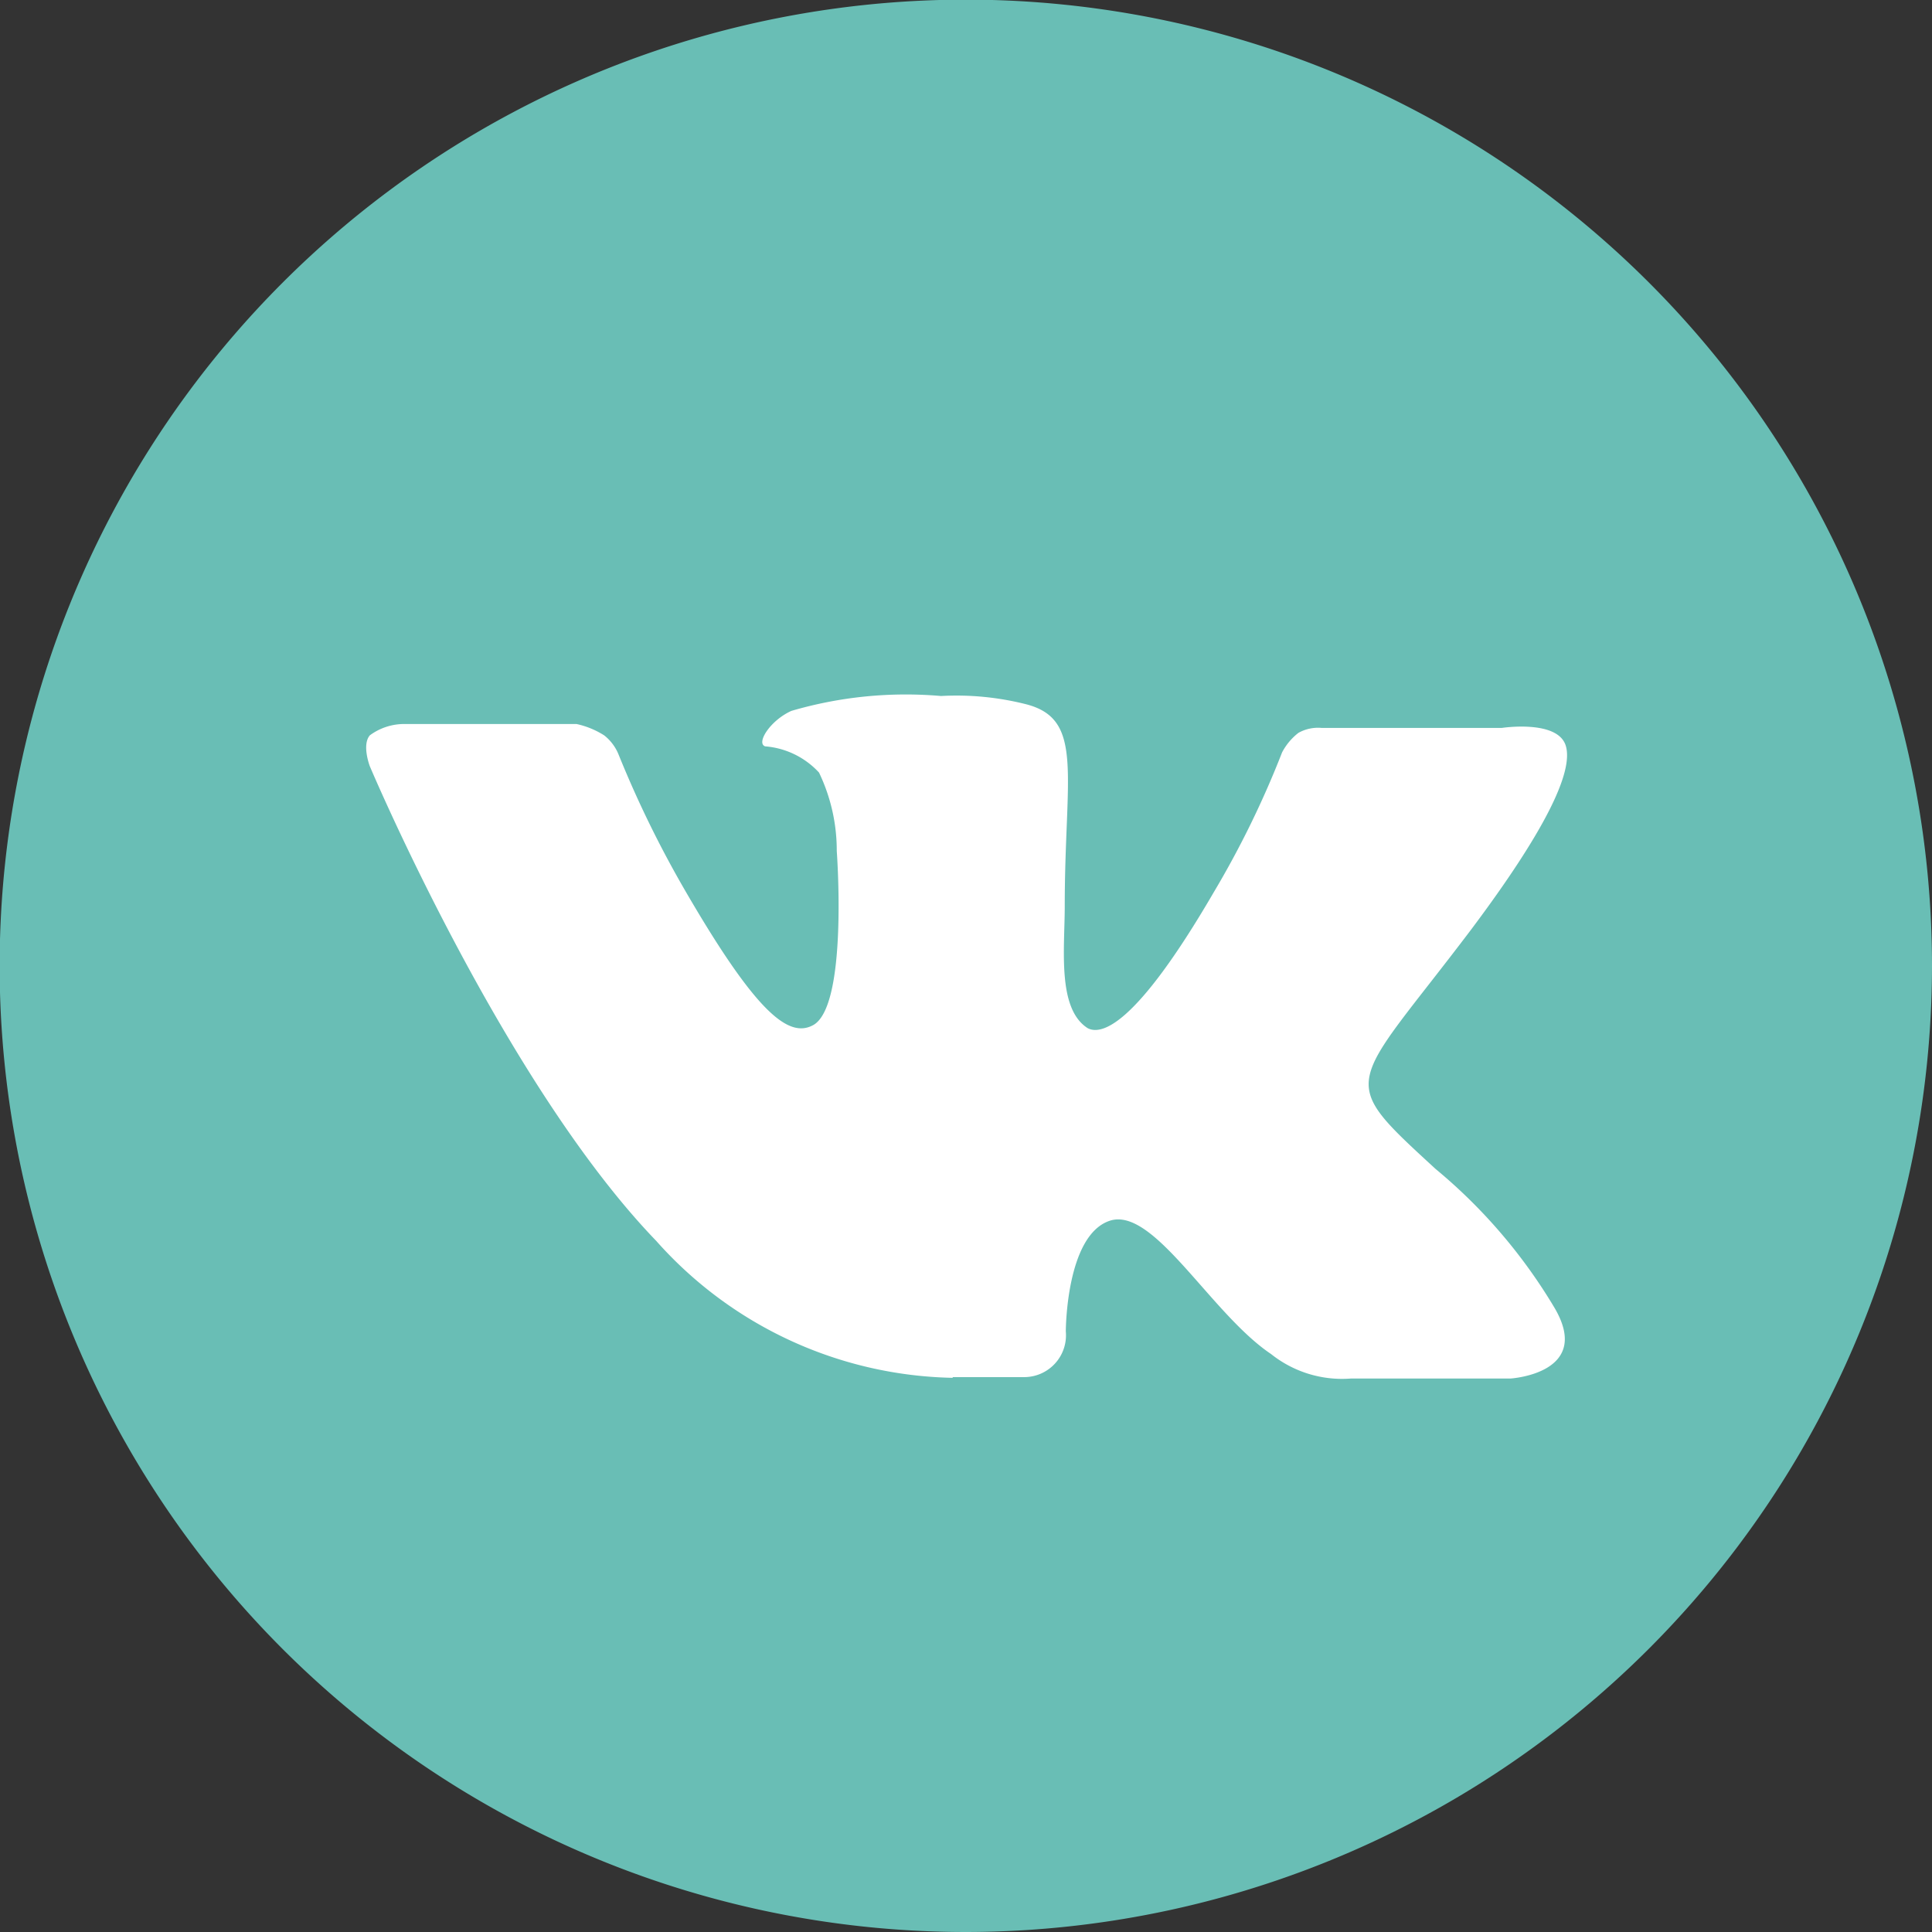
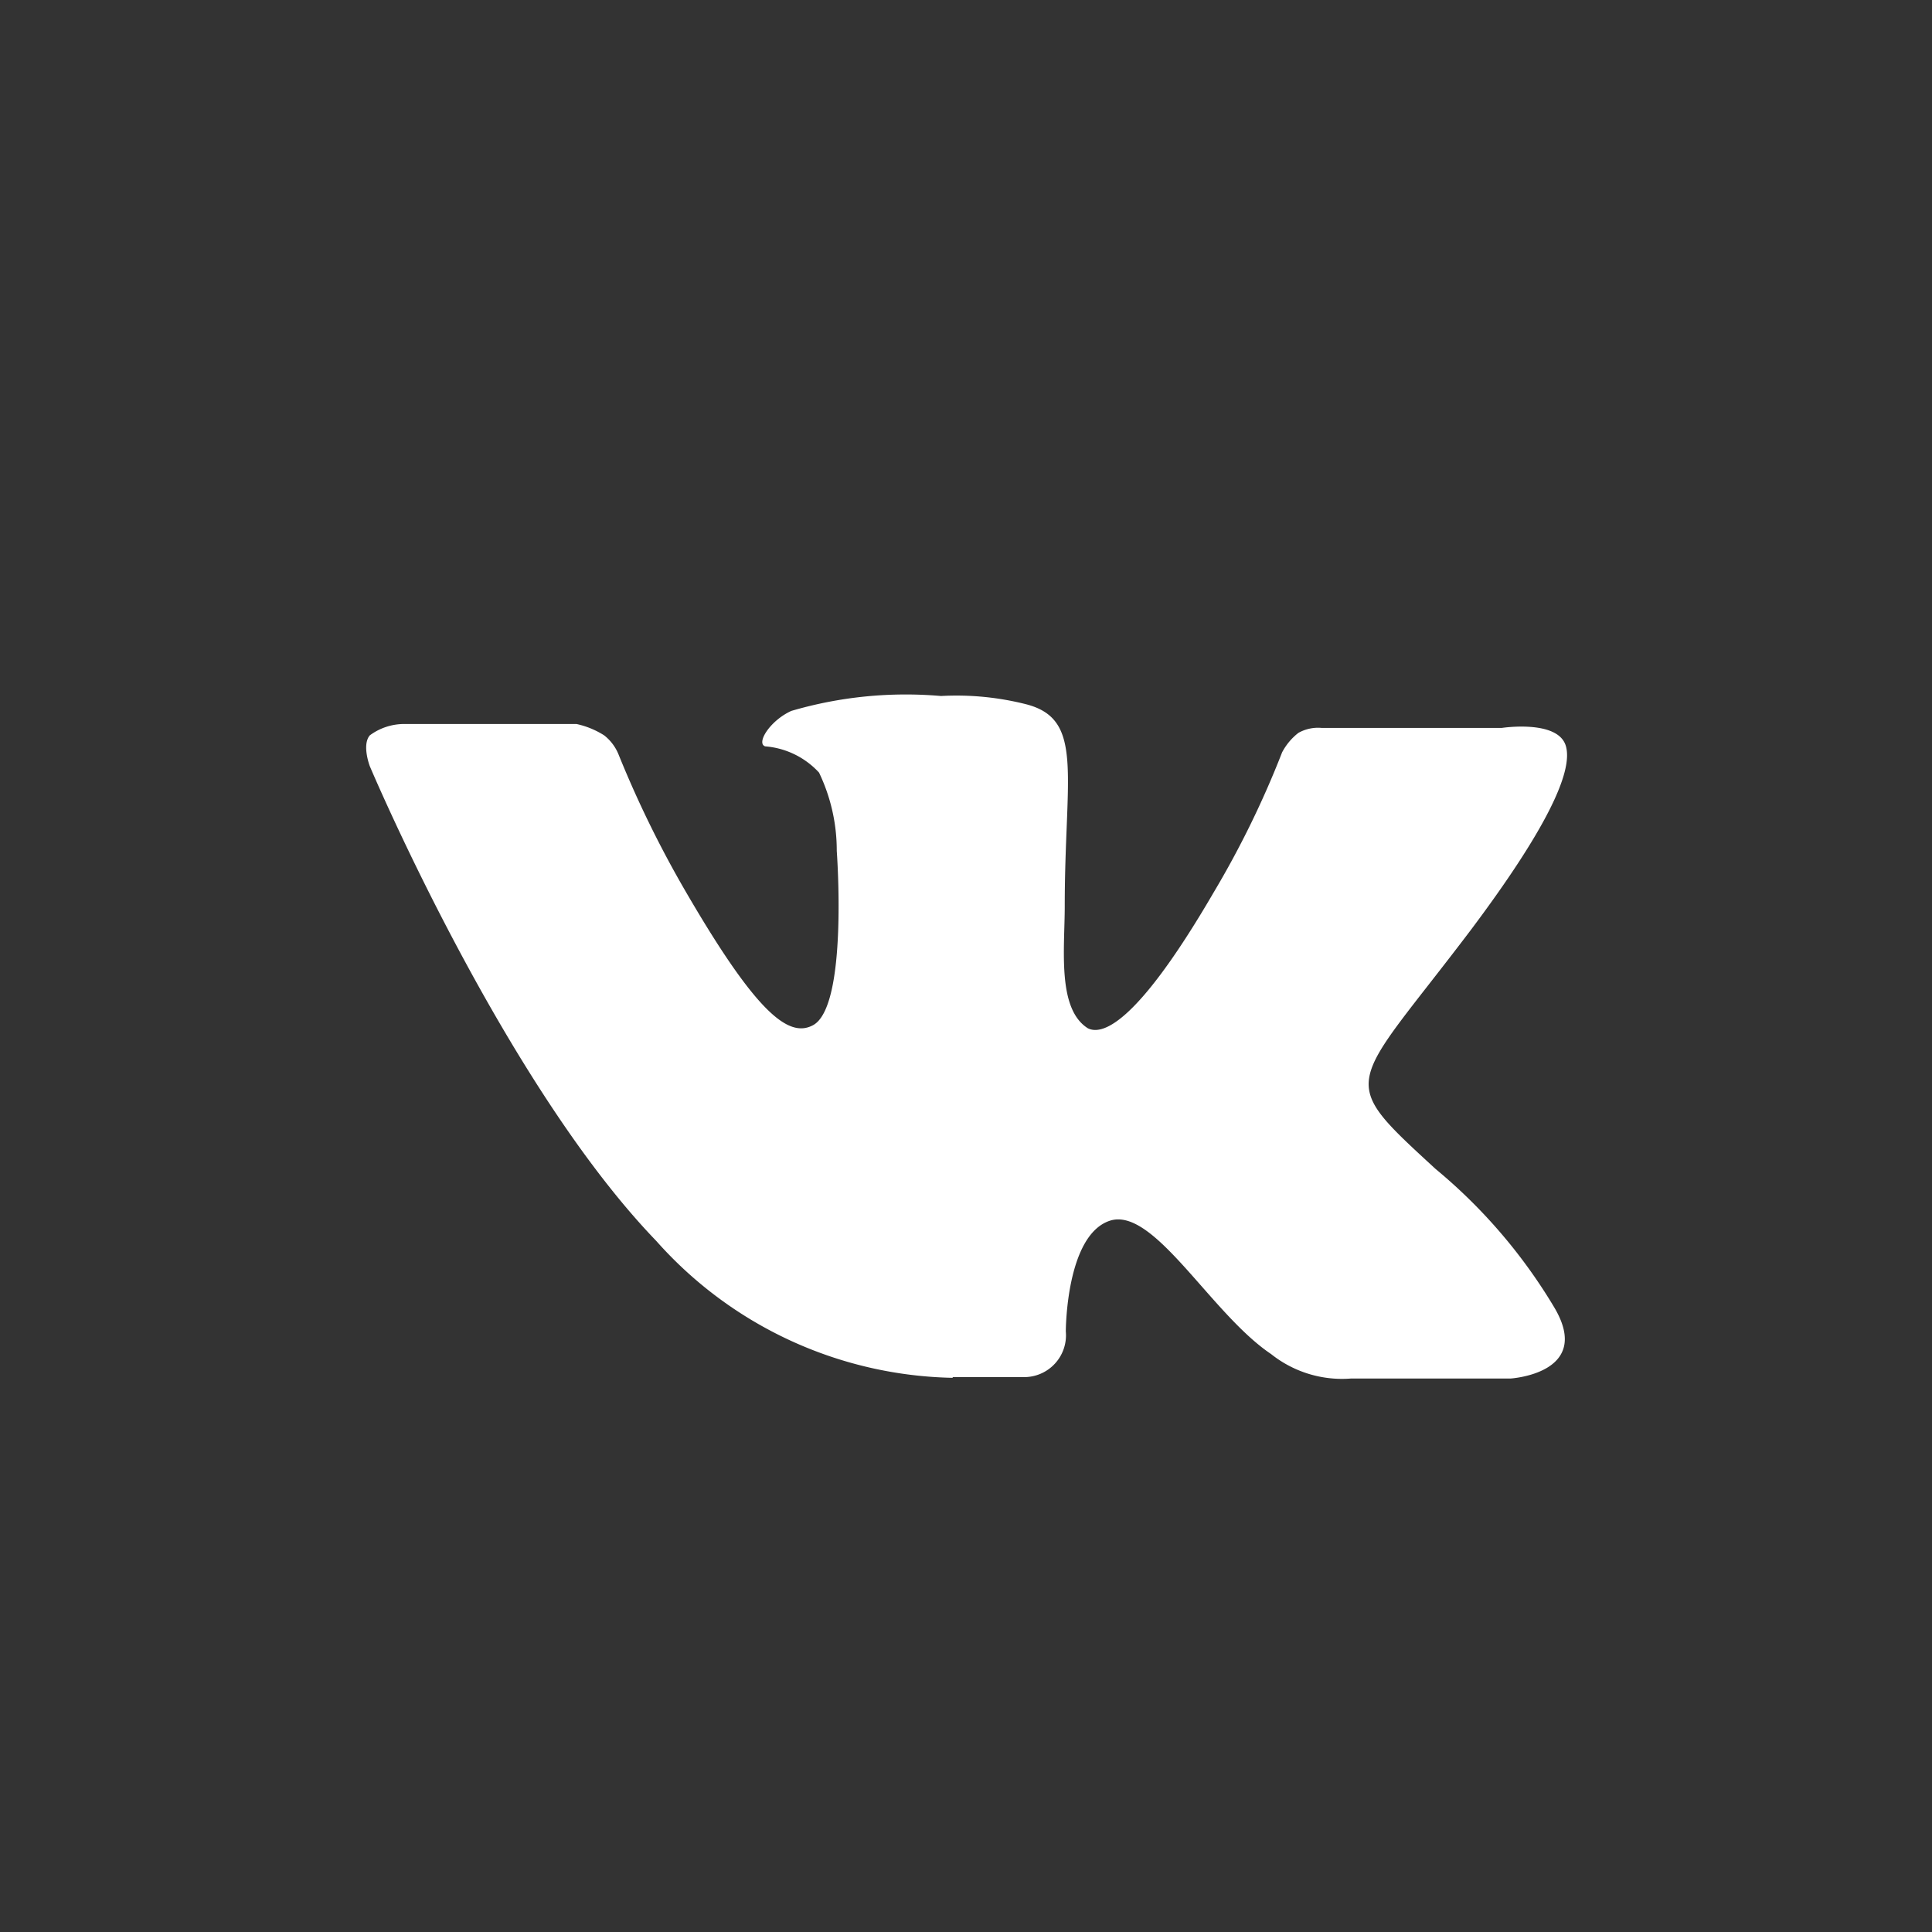
<svg xmlns="http://www.w3.org/2000/svg" viewBox="0 0 54.49 54.49">
  <rect x="0" y="0" width="54.49" height="54.49" fill="#333333" stroke="none" />
  <defs>
    <style>.cls-1{fill:#69beb5;}.cls-2{fill:#fff;}</style>
  </defs>
  <g id="Слой_2" data-name="Слой 2">
    <g id="Слой_1-2" data-name="Слой 1">
-       <path class="cls-1" d="M27.25,54.49A27.25,27.25,0,1,1,54.49,27.25,27.27,27.27,0,0,1,27.25,54.49Z" />
      <path class="cls-2" d="M26.87,38.84h2a1.18,1.18,0,0,0,1.19-1.29s0-2.71,1.24-3.12,2.85,2.62,4.55,3.76a3.21,3.21,0,0,0,2.25.69l4.5,0s2.34-.14,1.24-2a15.13,15.13,0,0,0-3.35-3.91c-2.85-2.62-2.44-2.2,1-6.75,2.07-2.76,2.9-4.45,2.67-5.19s-1.8-.5-1.8-.5l-5.09,0a1.13,1.13,0,0,0-.65.14,1.69,1.69,0,0,0-.46.55,26.62,26.62,0,0,1-1.93,3.95C32,29,31.05,29.19,30.68,29c-.87-.55-.65-2.25-.65-3.44,0-3.72.56-5.28-1.1-5.7a8,8,0,0,0-2.39-.23,11.48,11.48,0,0,0-4.22.42c-.6.27-1,.91-.74,1a2.31,2.31,0,0,1,1.52.74A5.08,5.08,0,0,1,23.6,24s.33,4.41-.68,4.92c-.69.36-1.61-.37-3.63-3.86a30.25,30.25,0,0,1-1.84-3.77,1.31,1.31,0,0,0-.41-.55,2.4,2.4,0,0,0-.78-.32l-4.83,0a1.63,1.63,0,0,0-1,.32c-.23.27,0,.87,0,.87S14.19,30.52,18.51,35a11.47,11.47,0,0,0,8.36,3.86Z" />
    </g>
  </g>
</svg>